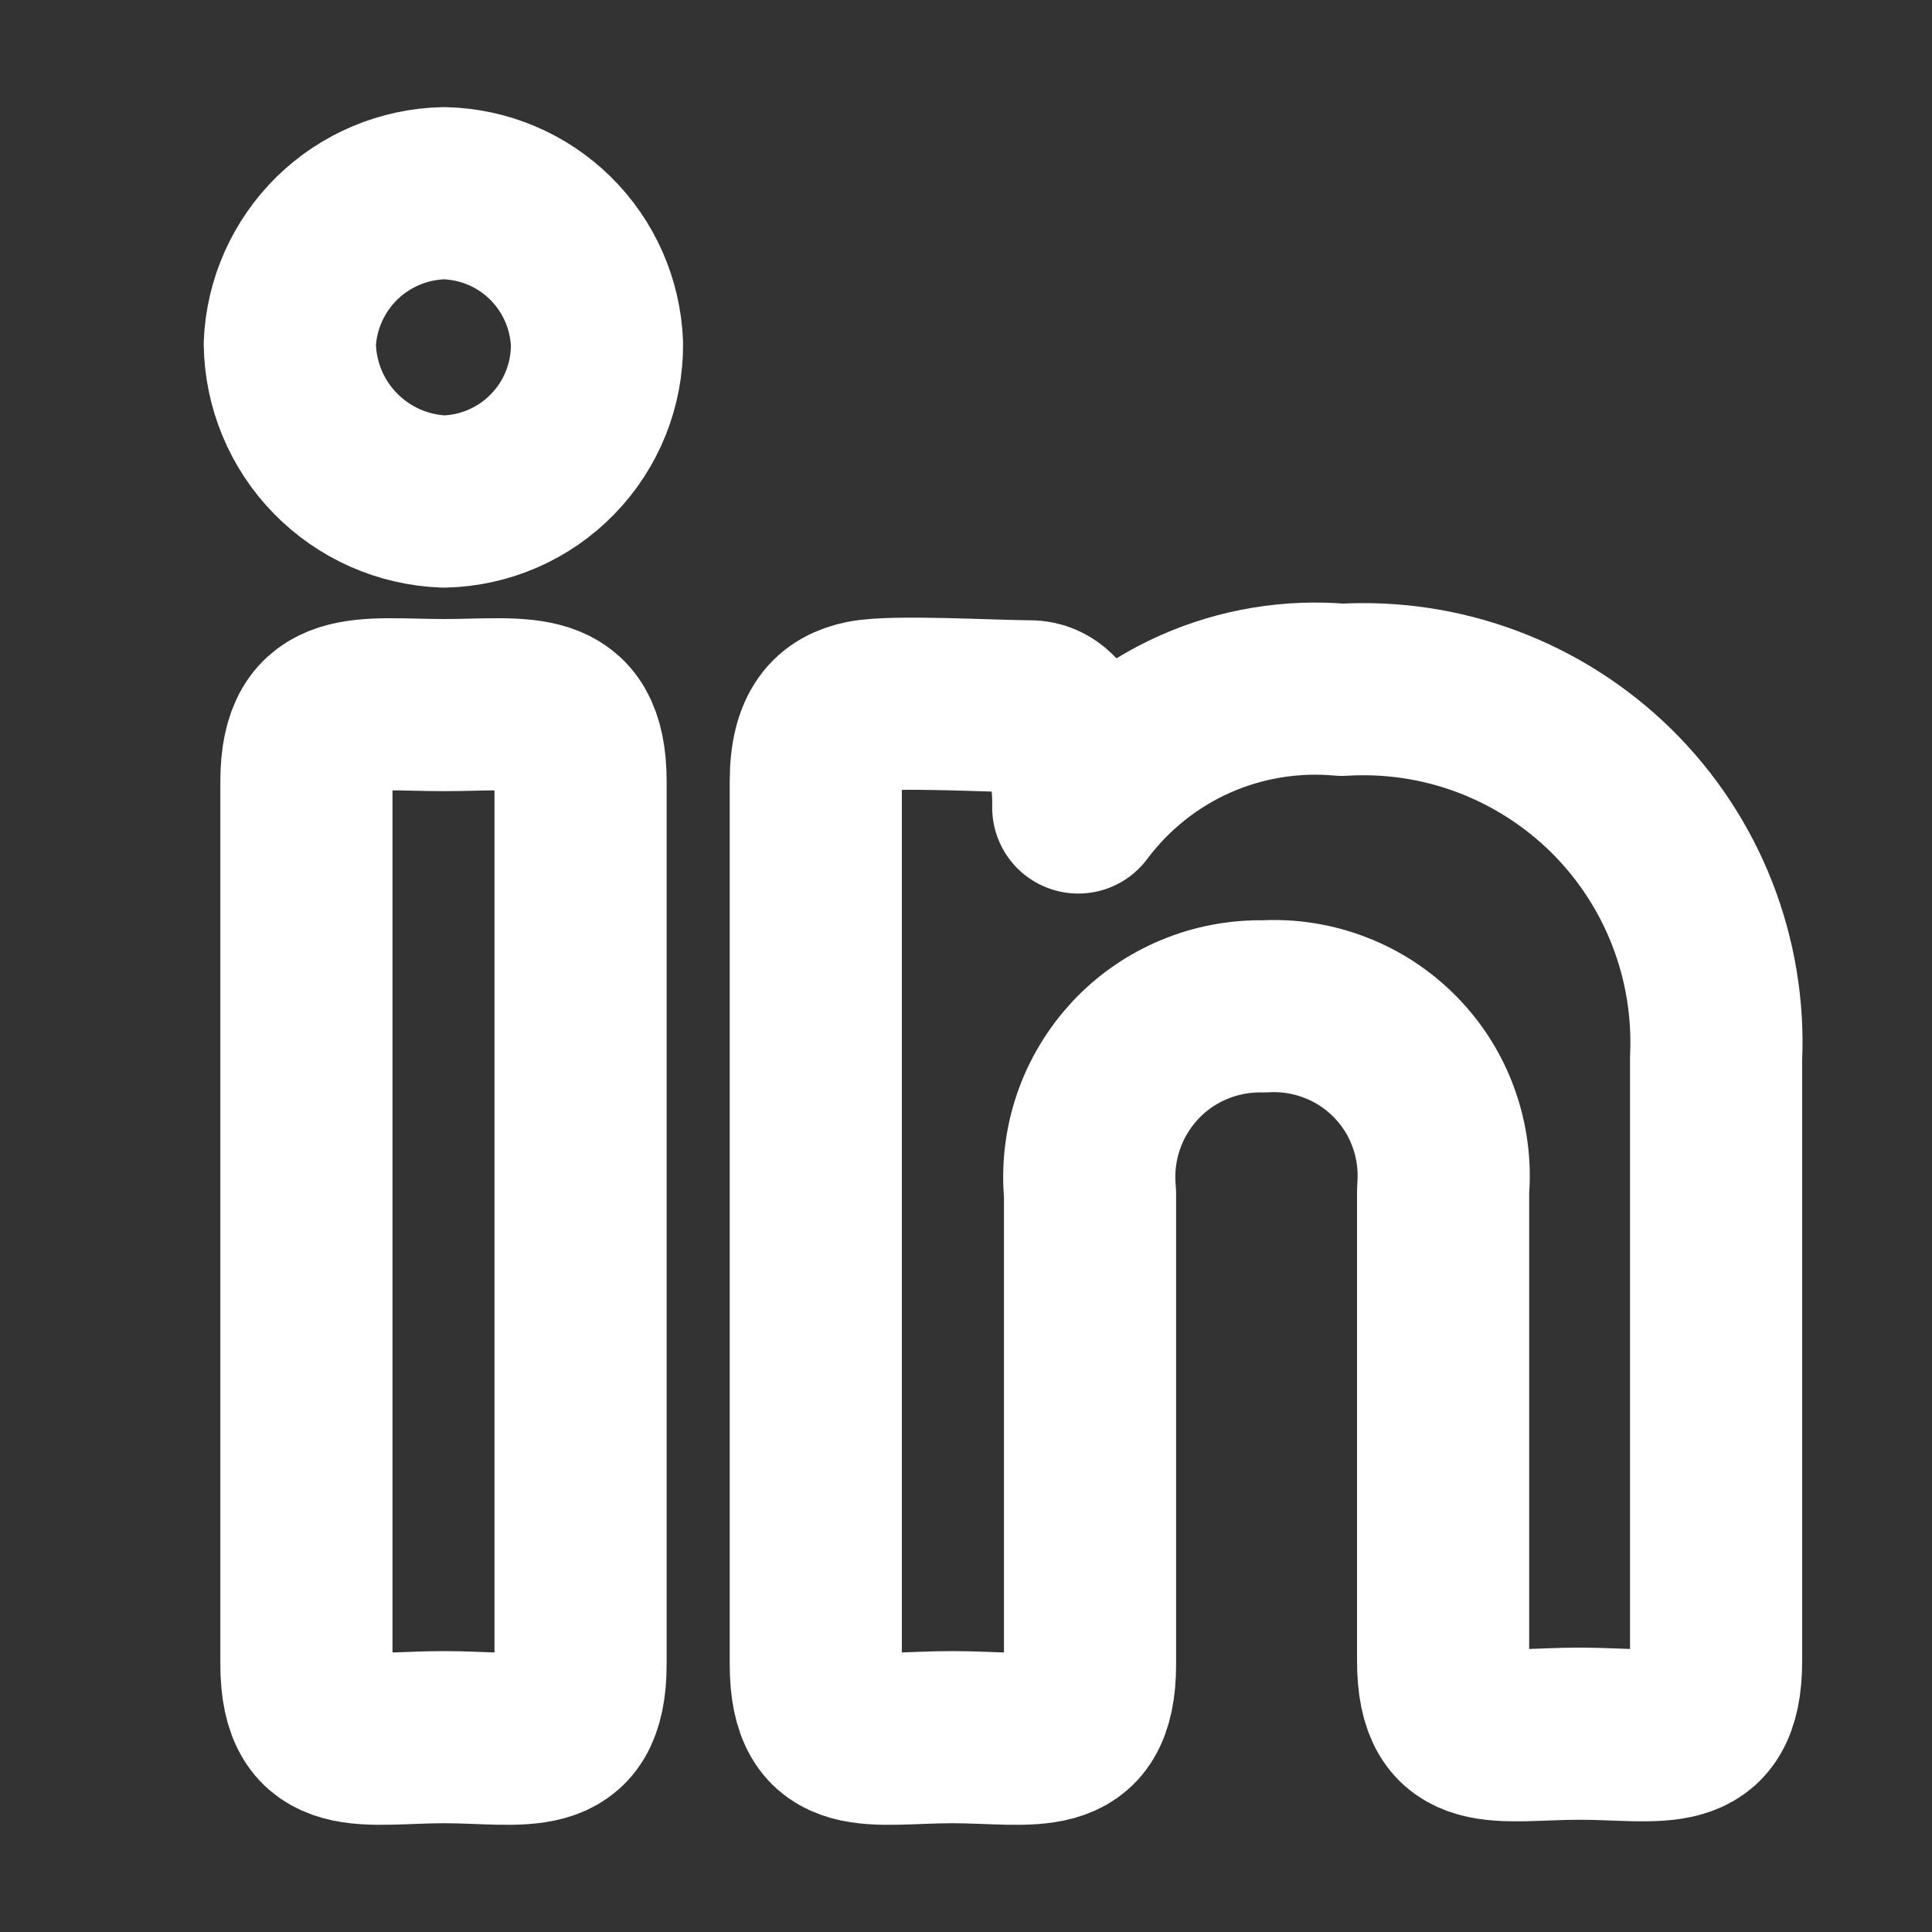
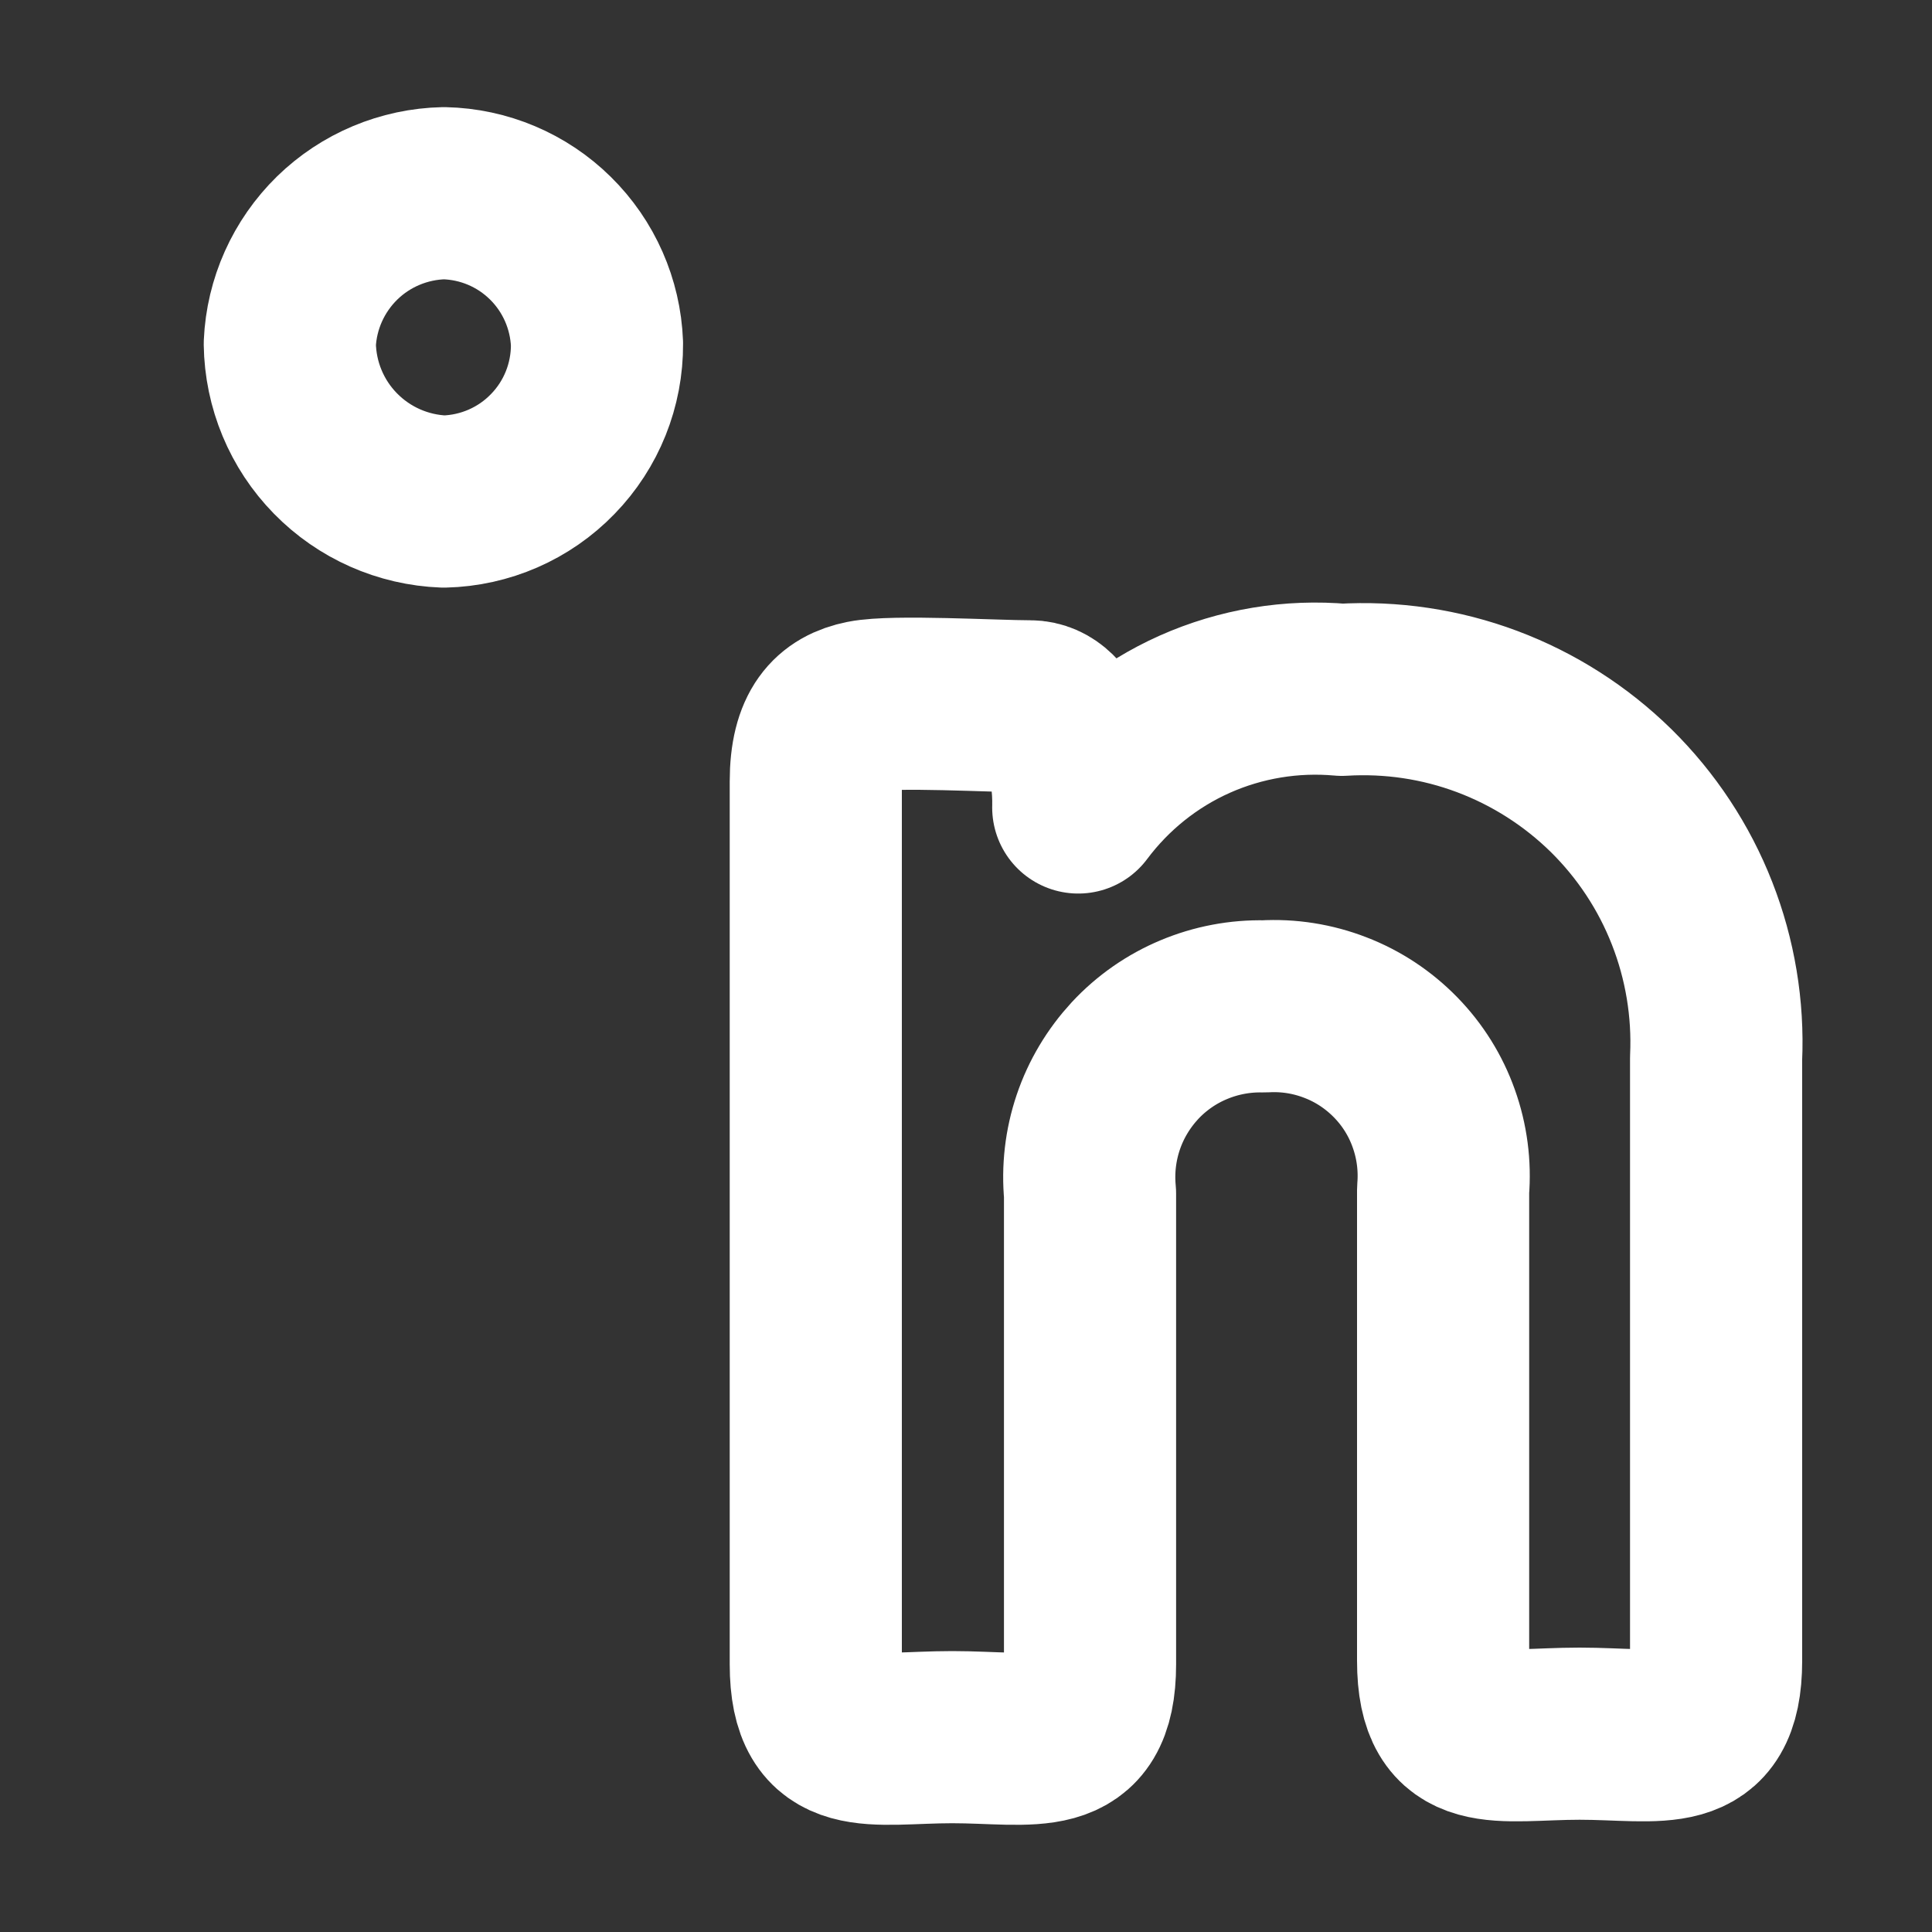
<svg xmlns="http://www.w3.org/2000/svg" width="20" height="20" viewBox="0 0 20 20" fill="none">
  <rect x="0" y="0" width="20" height="20" fill="#333333" stroke="none" />
-   <path d="M3.172 8.091C3.172 7.153 3.769 7.299 4.597 7.299C5.426 7.299 6.01 7.153 6.01 8.091V17.228C6.01 18.178 5.413 17.983 4.597 17.983C3.781 17.983 3.172 18.178 3.172 17.228V8.091Z" stroke="white" stroke-width="1.782" stroke-linecap="round" stroke-linejoin="round" />
  <path d="M5.722 4.7C6.019 4.395 6.183 3.985 6.18 3.559C6.164 3.147 5.992 2.755 5.697 2.465C5.403 2.175 5.009 2.009 4.596 2C4.182 2.009 3.786 2.175 3.49 2.464C3.194 2.754 3.018 3.145 3 3.559C3.006 3.984 3.175 4.391 3.472 4.694C3.769 4.998 4.171 5.176 4.596 5.192C5.021 5.182 5.426 5.006 5.722 4.7Z" stroke="white" stroke-width="1.782" stroke-linecap="round" stroke-linejoin="round" />
  <path d="M8.445 8.091C8.445 7.567 8.64 7.373 8.945 7.312C9.249 7.251 10.297 7.312 10.662 7.312C11.028 7.312 11.174 7.909 11.162 8.359C11.475 7.94 11.89 7.607 12.367 7.394C12.845 7.181 13.37 7.094 13.891 7.141C14.403 7.11 14.915 7.186 15.395 7.366C15.875 7.546 16.312 7.825 16.678 8.184C17.043 8.544 17.329 8.976 17.516 9.454C17.703 9.931 17.788 10.442 17.765 10.954V17.192C17.765 18.142 17.18 17.947 16.352 17.947C15.523 17.947 14.939 18.142 14.939 17.192V12.319C14.96 12.068 14.927 11.815 14.842 11.578C14.758 11.341 14.623 11.125 14.447 10.945C14.271 10.765 14.059 10.624 13.824 10.534C13.59 10.443 13.338 10.403 13.087 10.418C12.837 10.412 12.588 10.459 12.357 10.556C12.127 10.652 11.919 10.797 11.749 10.98C11.579 11.164 11.449 11.381 11.369 11.618C11.289 11.855 11.26 12.106 11.284 12.355V17.228C11.284 18.178 10.687 17.983 9.858 17.983C9.03 17.983 8.445 18.178 8.445 17.228V8.091Z" stroke="white" stroke-width="1.782" stroke-linecap="round" stroke-linejoin="round" />
</svg>